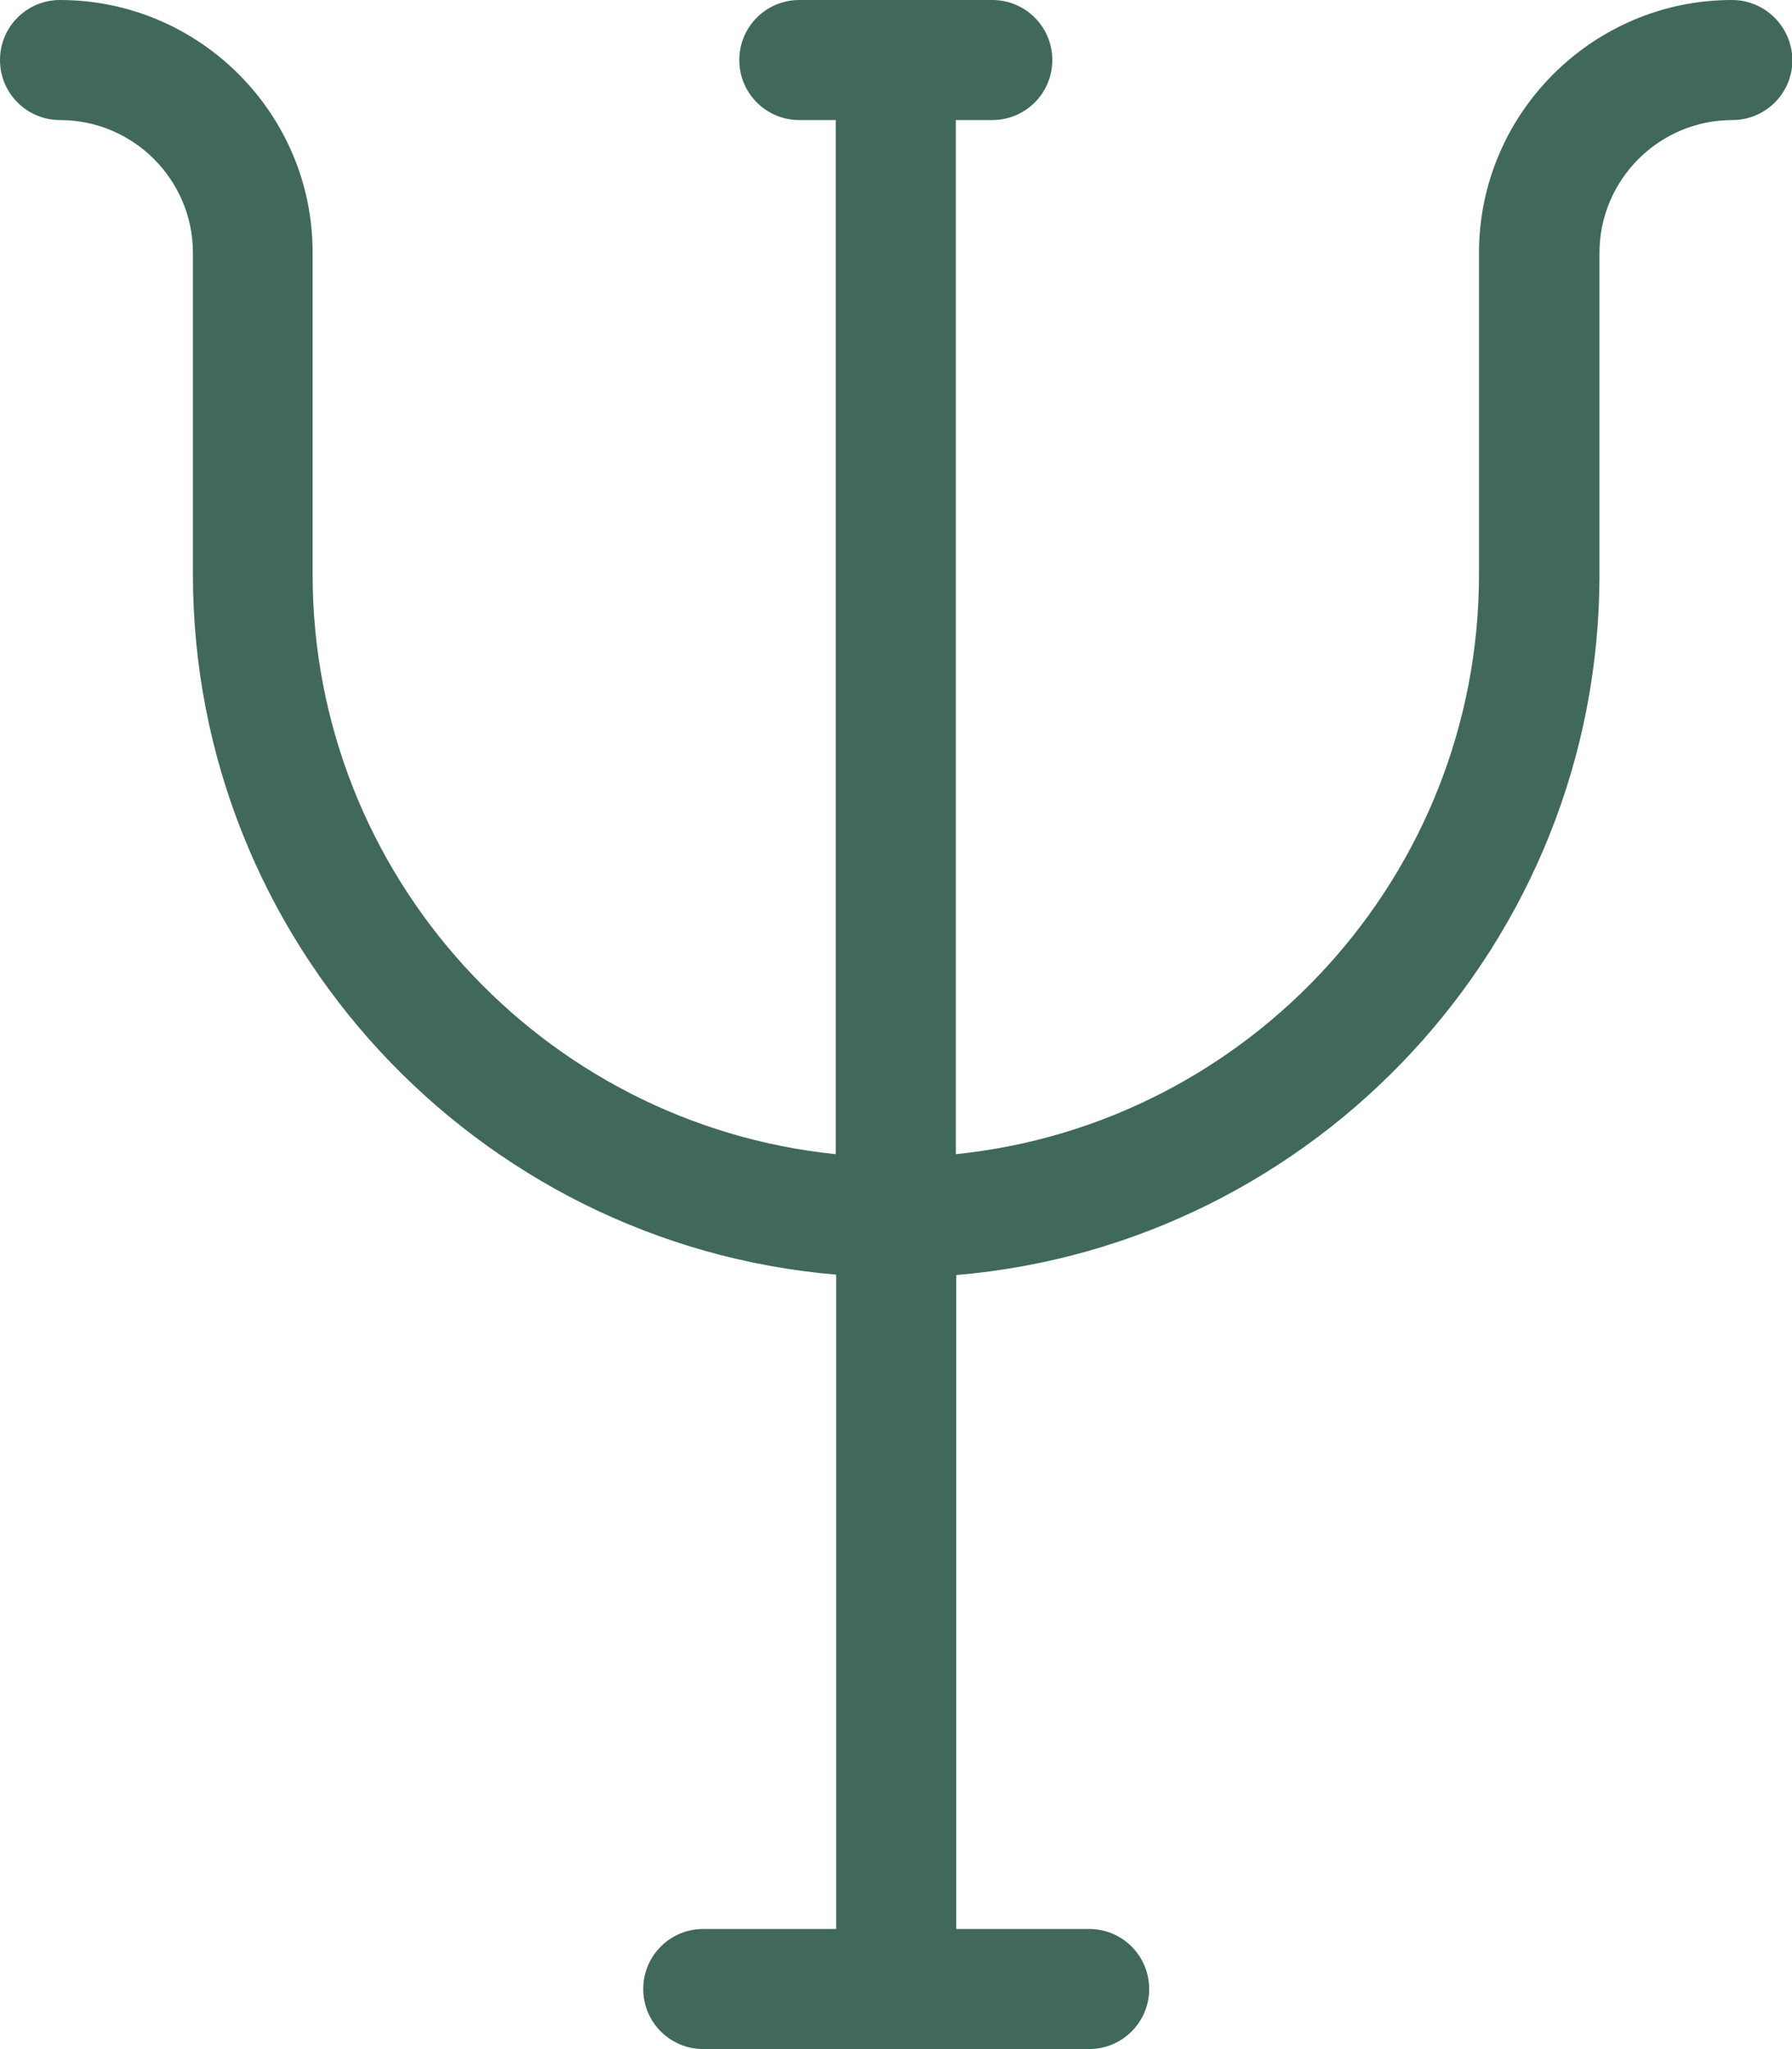
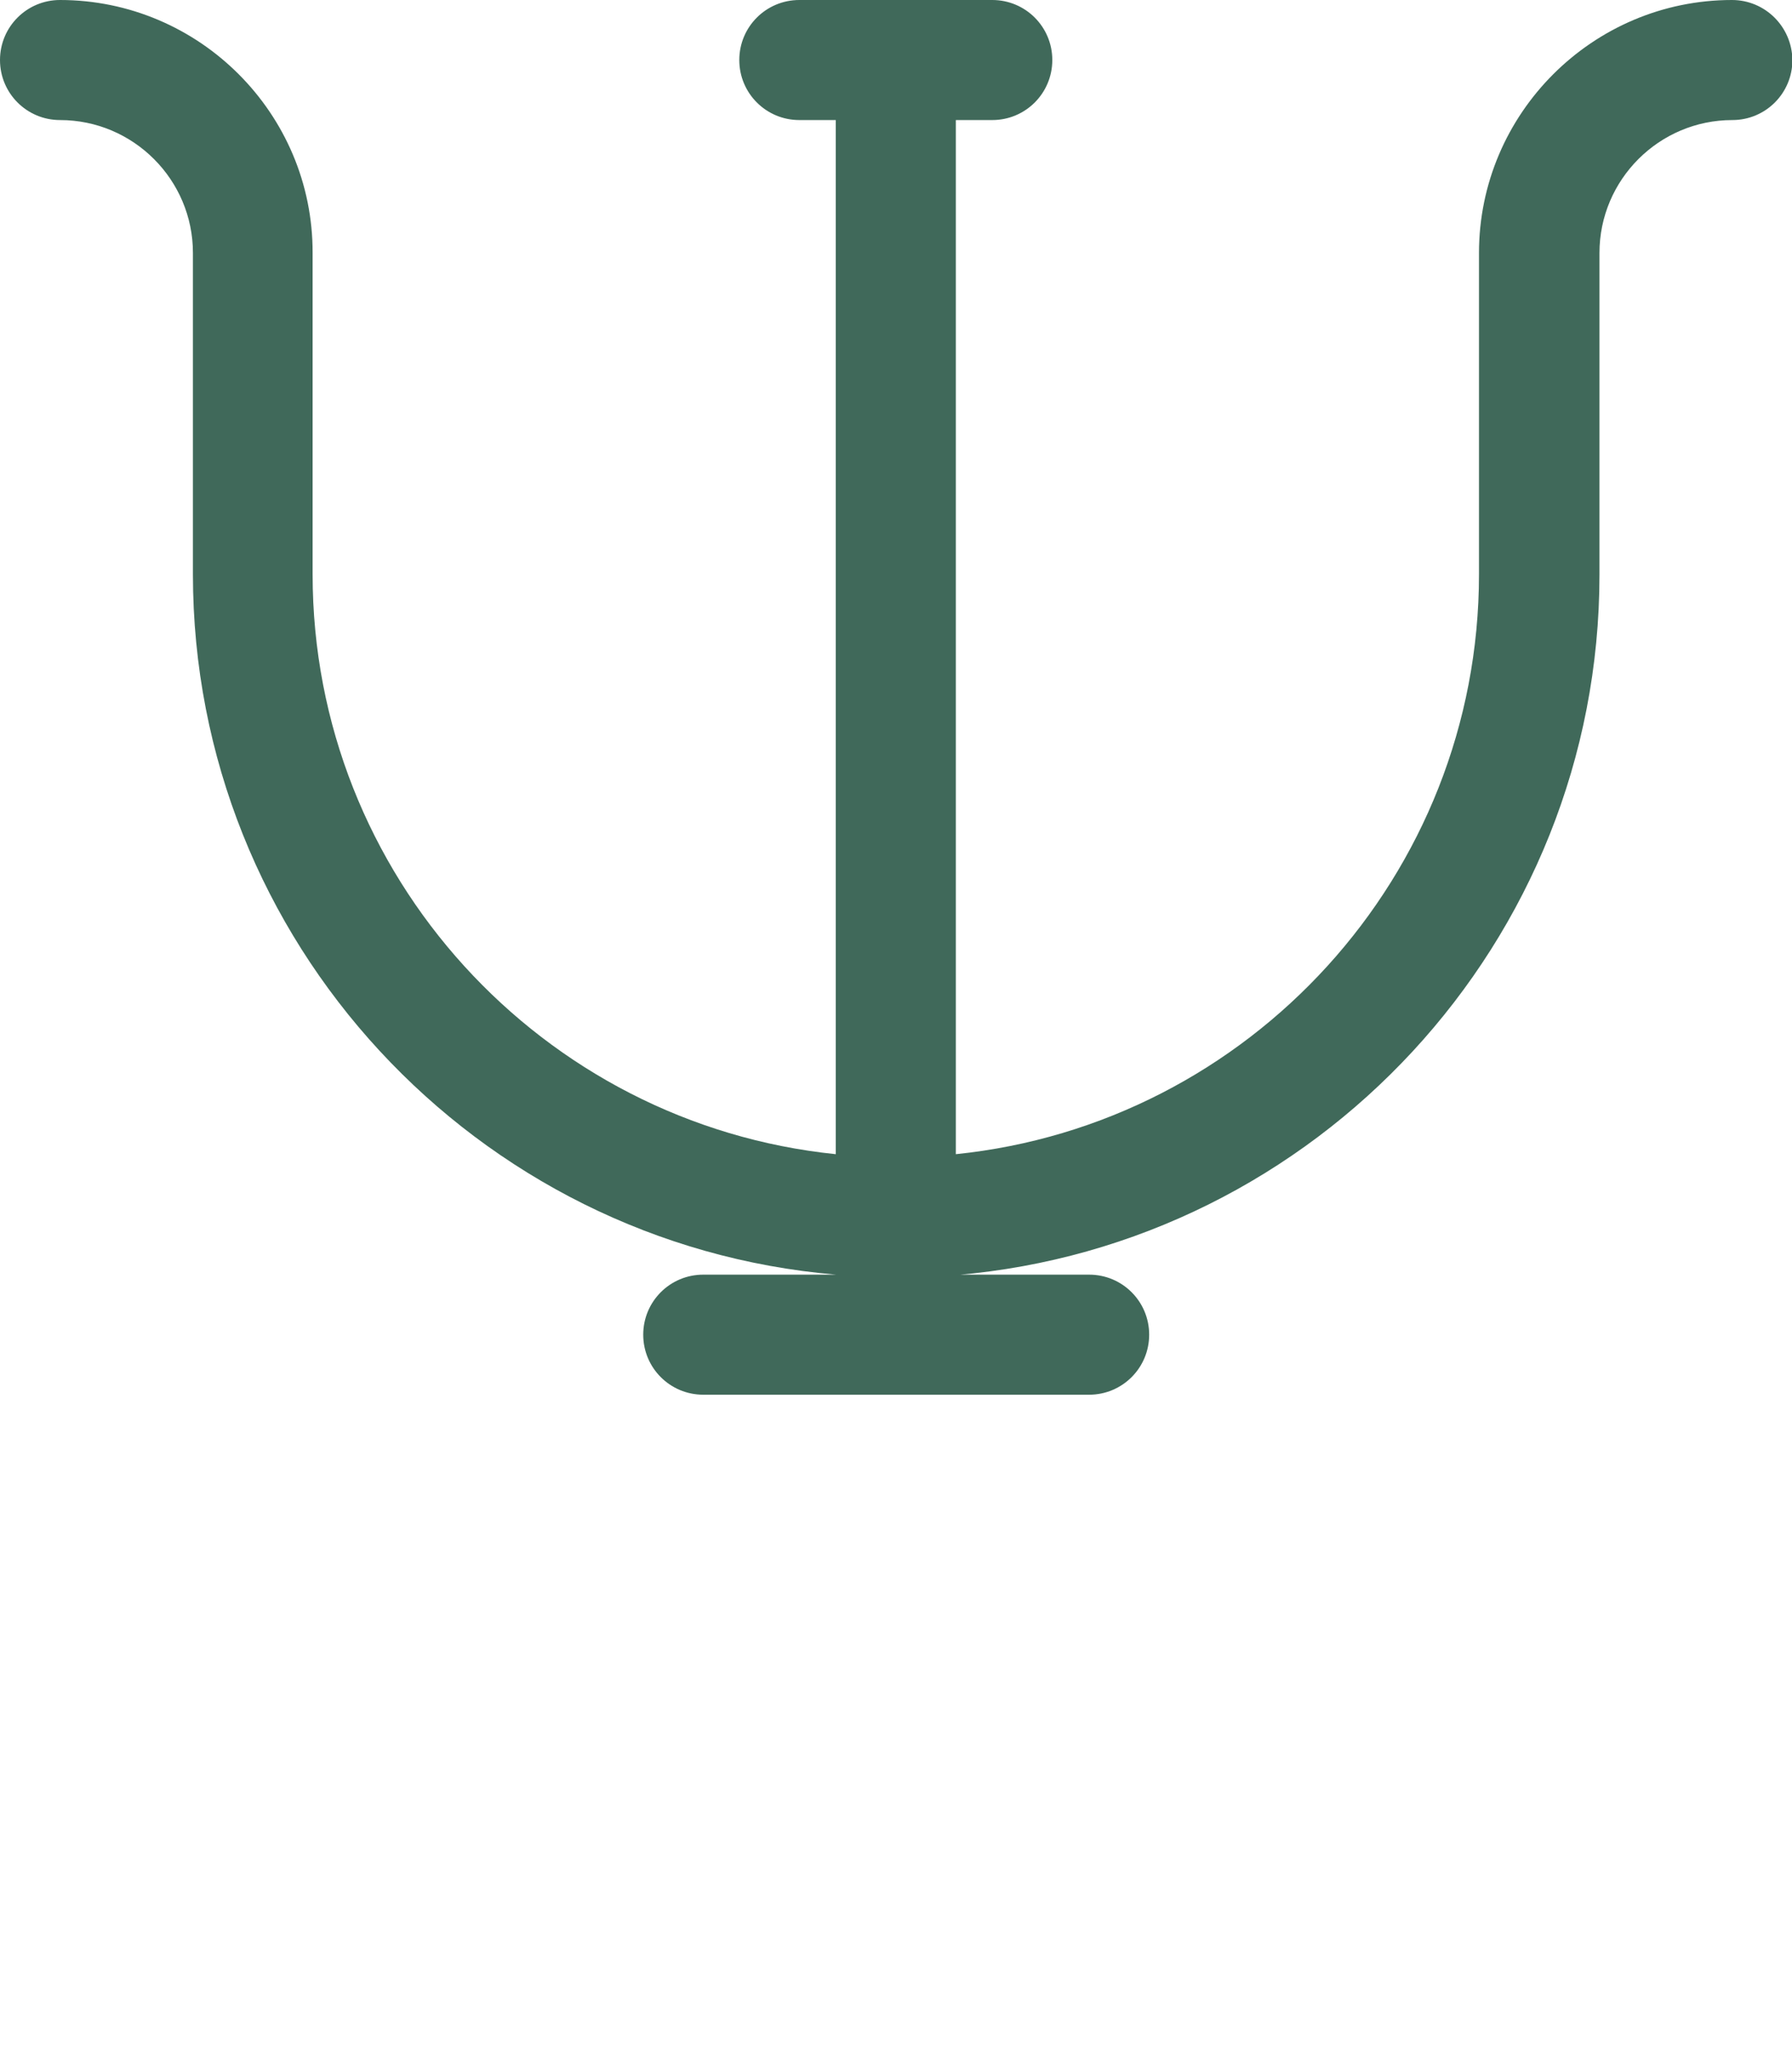
<svg xmlns="http://www.w3.org/2000/svg" version="1.1" id="Capa_1" x="0px" y="0px" viewBox="0 0 447.7 512" style="enable-background:new 0 0 447.7 512;" xml:space="preserve">
  <style type="text/css">
	.st0{fill:#40695A;}
</style>
  <g>
    <g>
-       <path class="st0" d="M432.7,0c-34.8,0-63.2,28.4-63.2,63.2v80.3c0,75.3-57.4,137.4-130.7,144.9V30h9.1c8.3,0,15-6.7,15-15    s-6.7-15-15-15h-48.2c-8.3,0-15,6.7-15,15s6.7,15,15,15h9.1v258.4c-73.3-7.5-130.7-69.6-130.7-144.9V63.2C78.2,28.4,49.8,0,15,0    C6.7,0,0,6.7,0,15s6.7,15,15,15c18.3,0,33.2,14.9,33.2,33.2v80.3c0,91.8,70.8,167.4,160.7,175V482h-33.2c-8.3,0-15,6.7-15,15    s6.7,15,15,15h96.4c8.3,0,15-6.7,15-15s-6.7-15-15-15h-33.2V318.6c89.9-7.6,160.7-83.2,160.7-175V63.2c0-18.3,14.9-33.2,33.2-33.2    c8.3,0,15-6.7,15-15C447.7,6.7,441,0,432.7,0z" />
+       <path class="st0" d="M432.7,0c-34.8,0-63.2,28.4-63.2,63.2v80.3c0,75.3-57.4,137.4-130.7,144.9V30h9.1c8.3,0,15-6.7,15-15    s-6.7-15-15-15h-48.2c-8.3,0-15,6.7-15,15s6.7,15,15,15h9.1v258.4c-73.3-7.5-130.7-69.6-130.7-144.9V63.2C78.2,28.4,49.8,0,15,0    C6.7,0,0,6.7,0,15s6.7,15,15,15c18.3,0,33.2,14.9,33.2,33.2v80.3c0,91.8,70.8,167.4,160.7,175h-33.2c-8.3,0-15,6.7-15,15    s6.7,15,15,15h96.4c8.3,0,15-6.7,15-15s-6.7-15-15-15h-33.2V318.6c89.9-7.6,160.7-83.2,160.7-175V63.2c0-18.3,14.9-33.2,33.2-33.2    c8.3,0,15-6.7,15-15C447.7,6.7,441,0,432.7,0z" />
    </g>
  </g>
</svg>